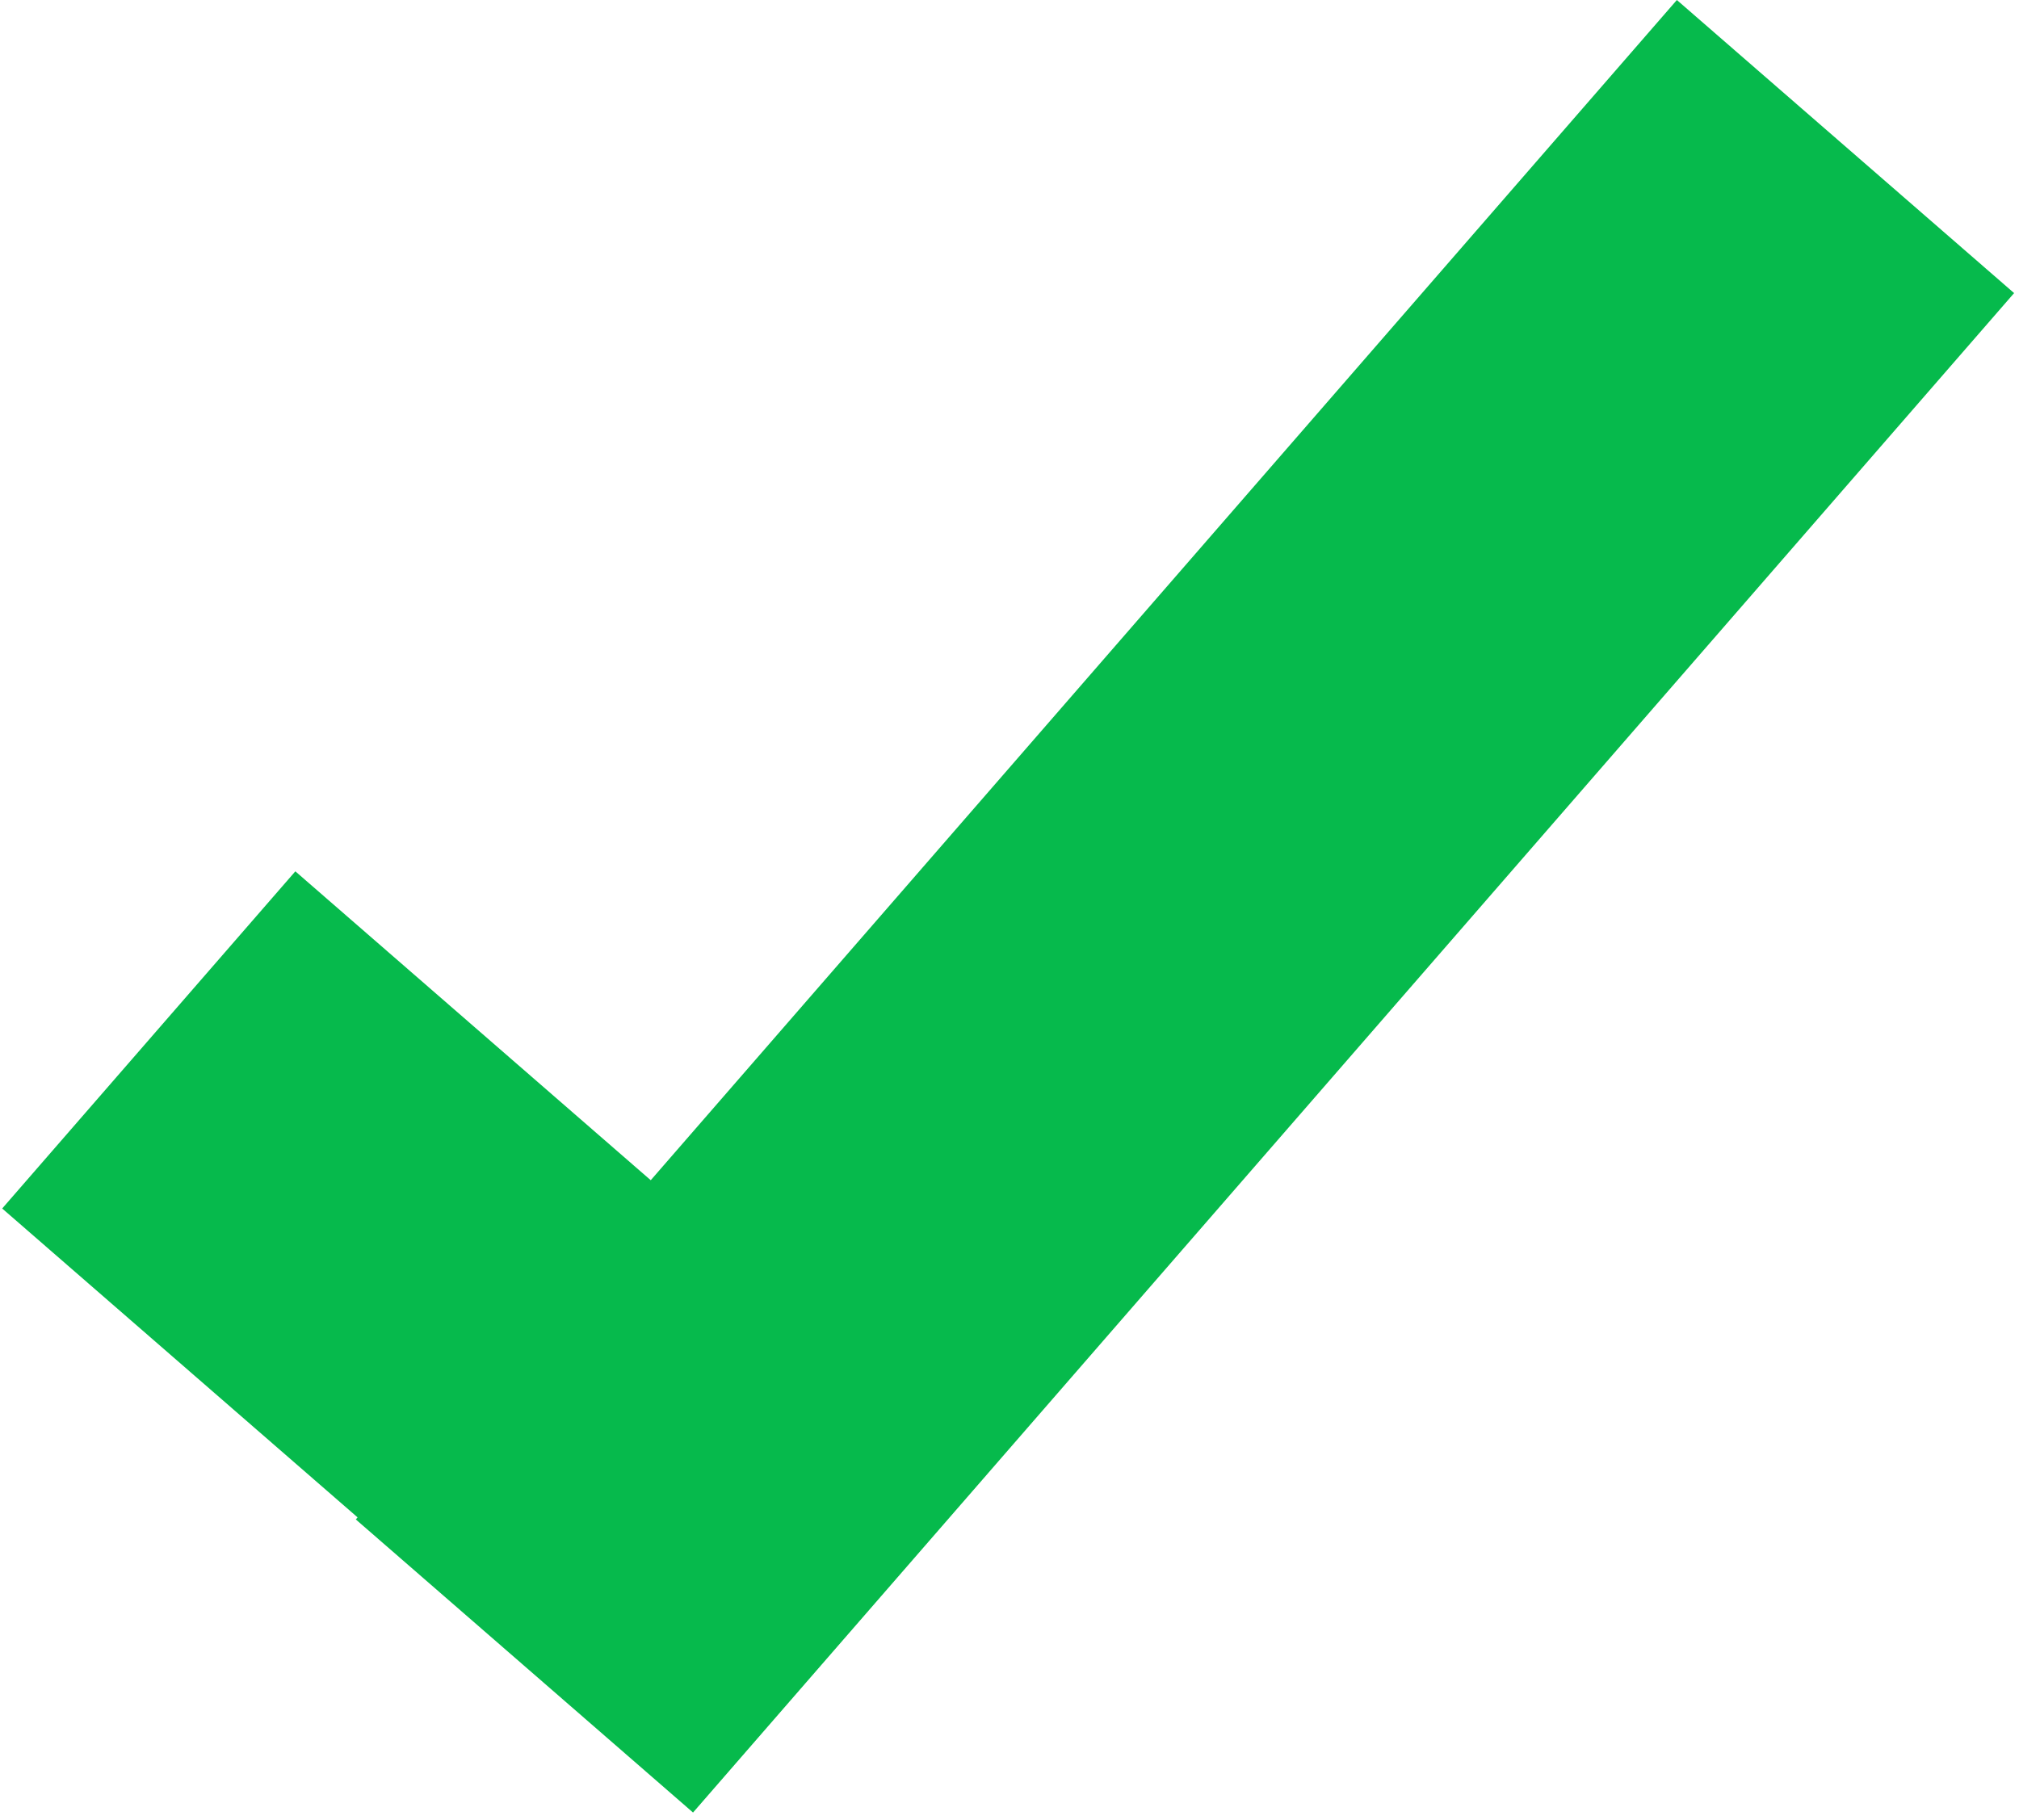
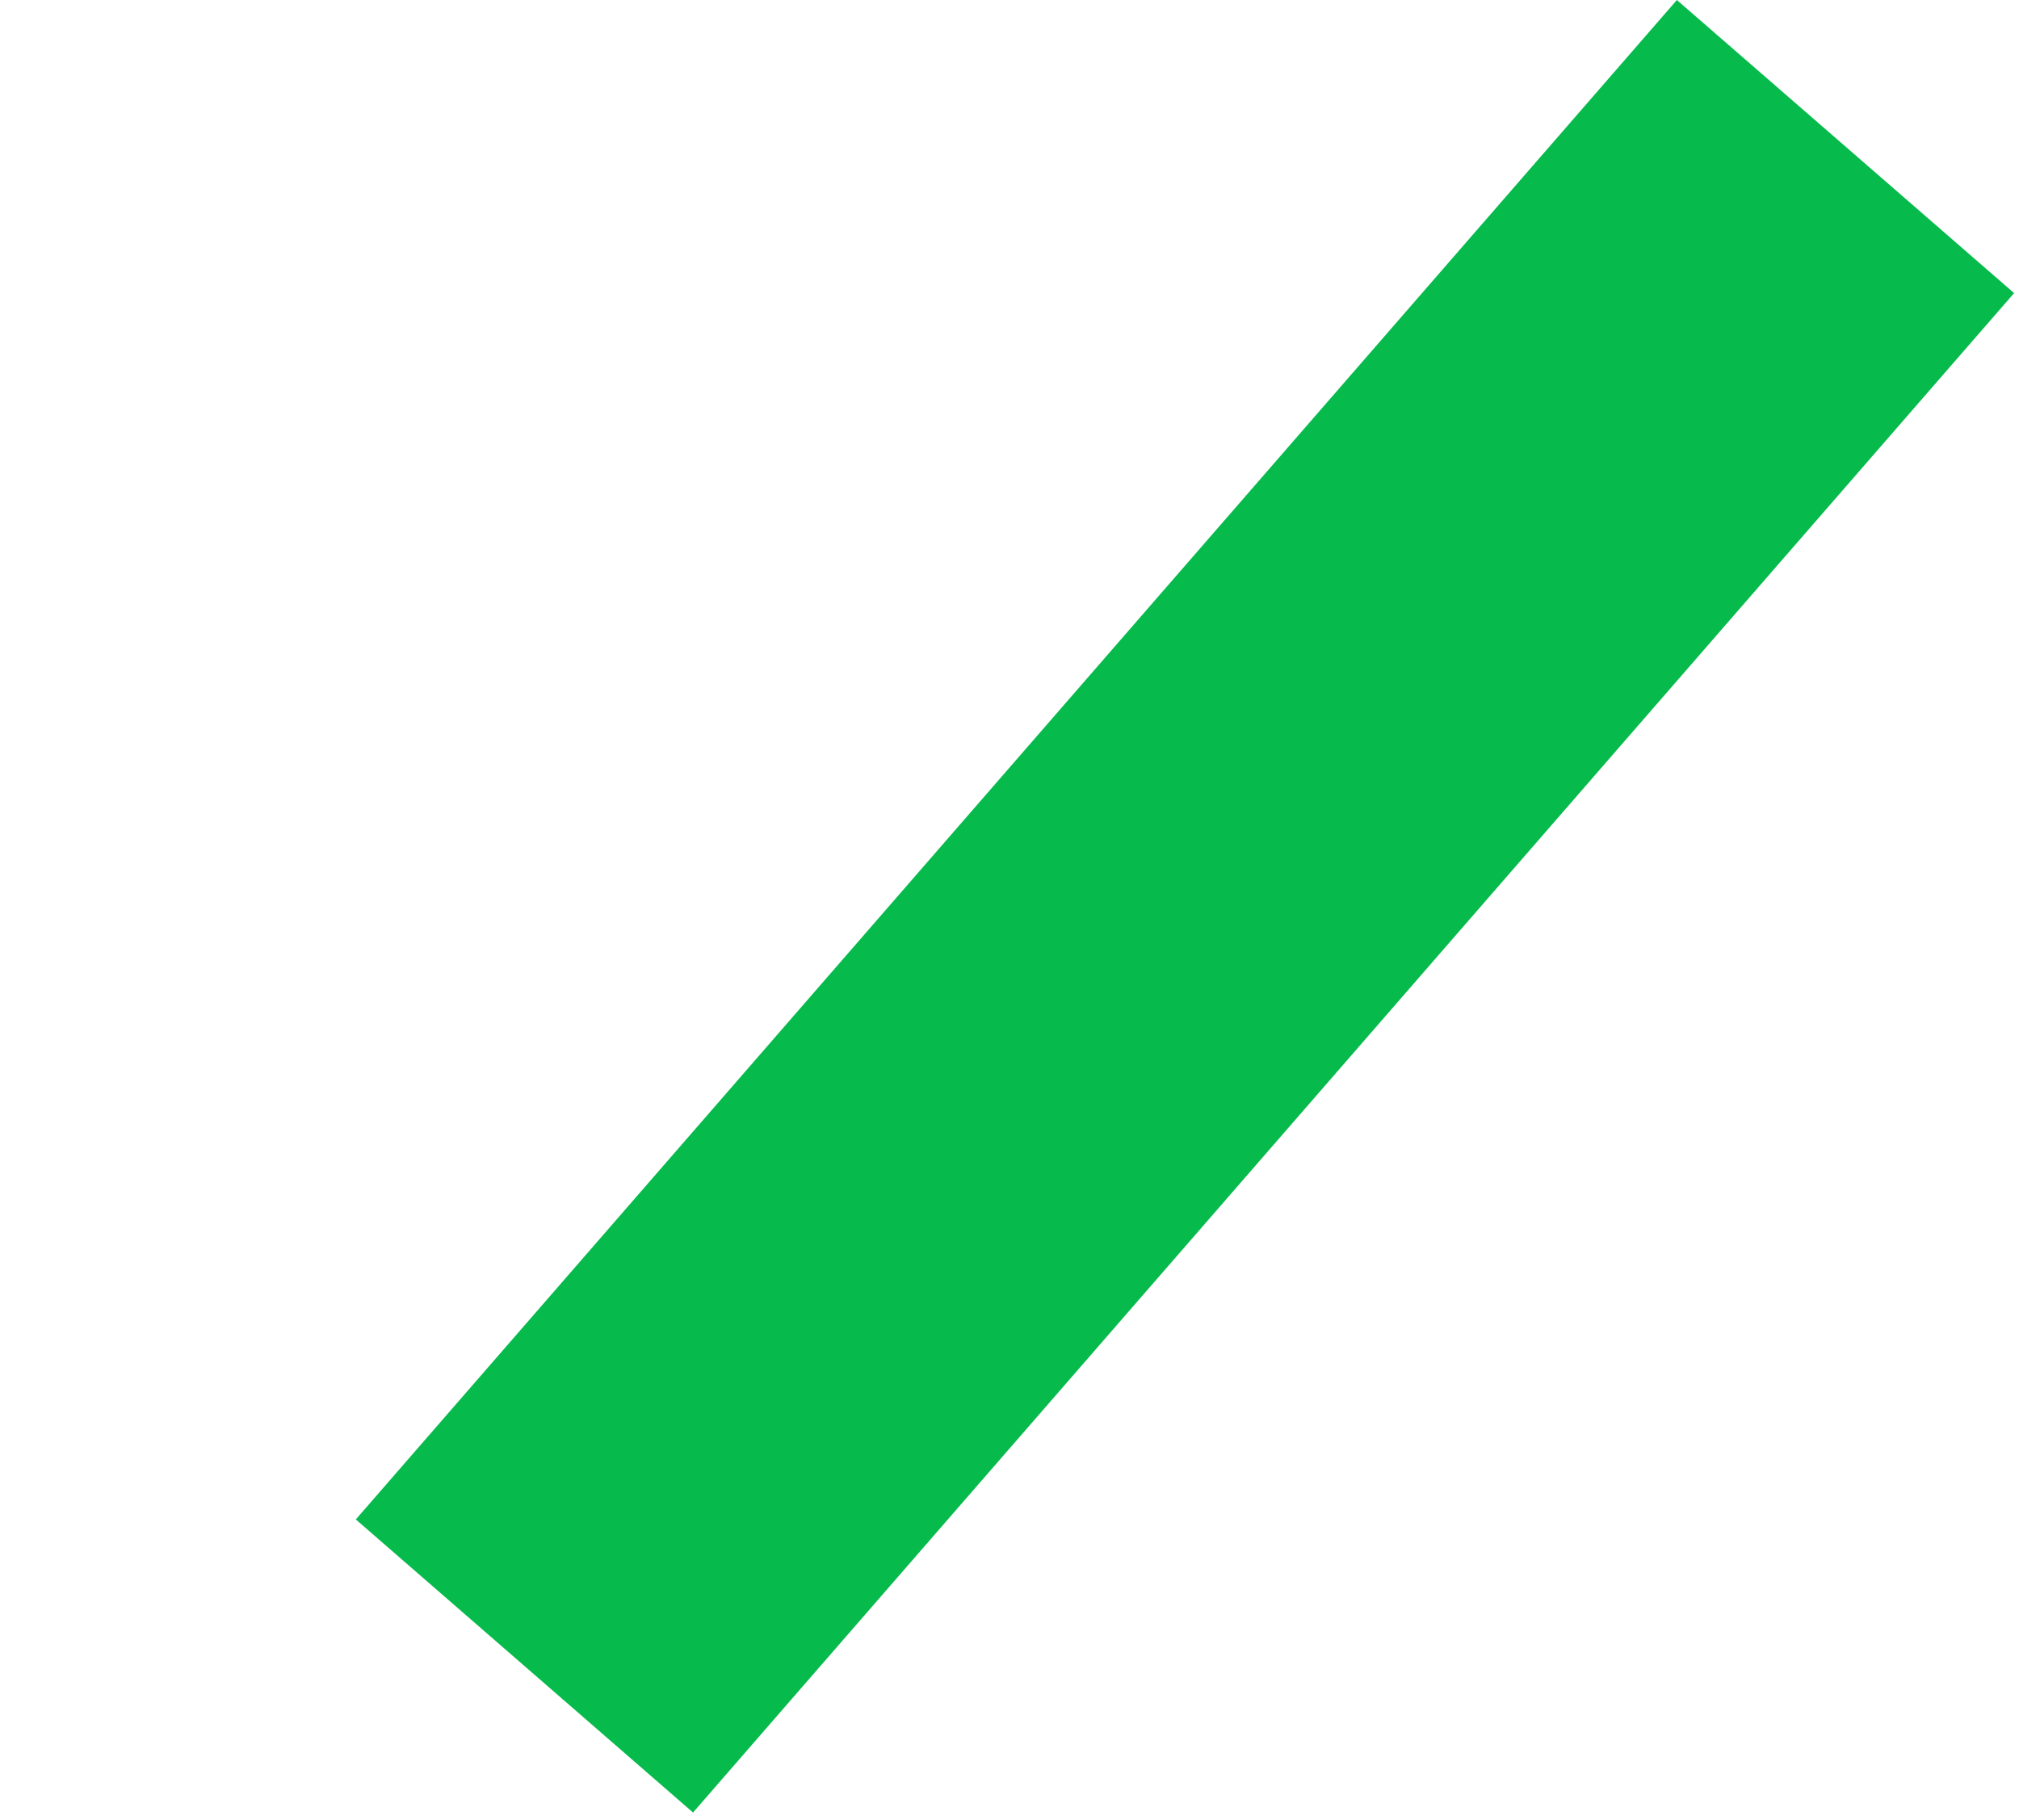
<svg xmlns="http://www.w3.org/2000/svg" width="244" height="220" viewBox="0 0 244 220" fill="none">
-   <rect x="119.351" y="178.045" width="54" height="110.849" transform="rotate(131 119.351 178.045)" fill="#06BA4C" />
  <path d="M83.754 219.087L43 183.66L202.653 2.1868e-05L243.408 35.427L83.754 219.087Z" fill="#06BA4C" />
</svg>